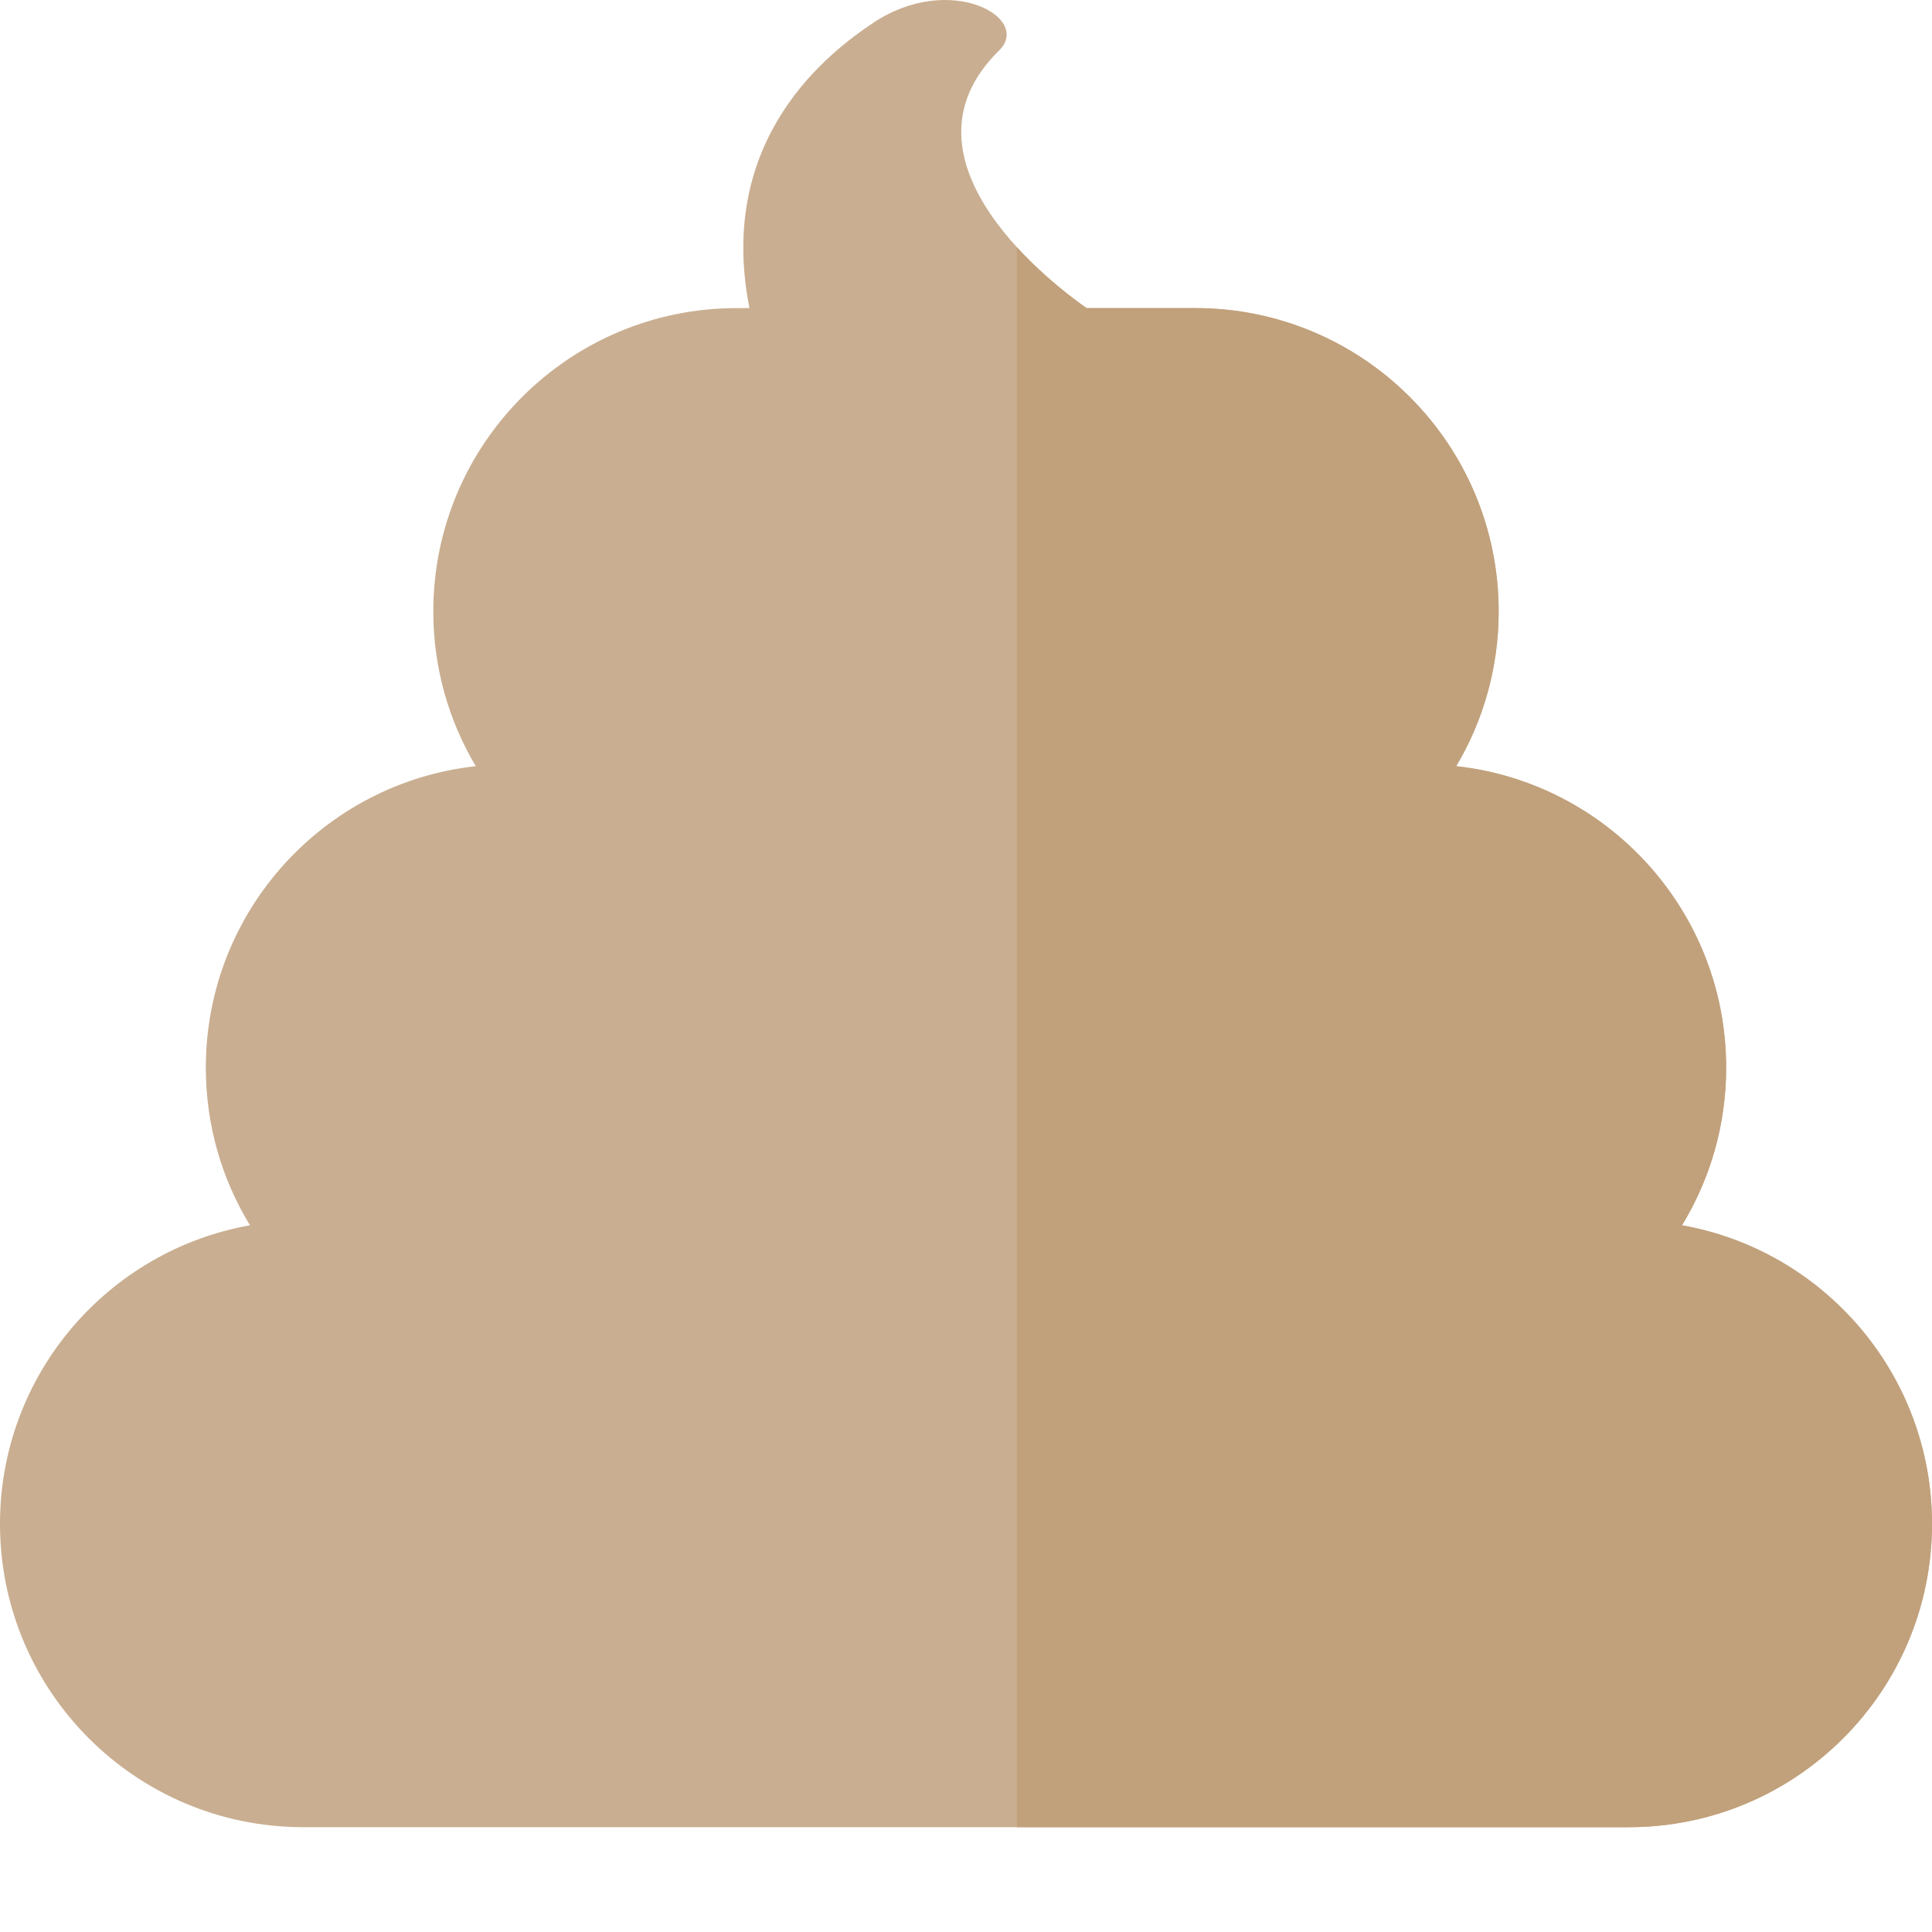
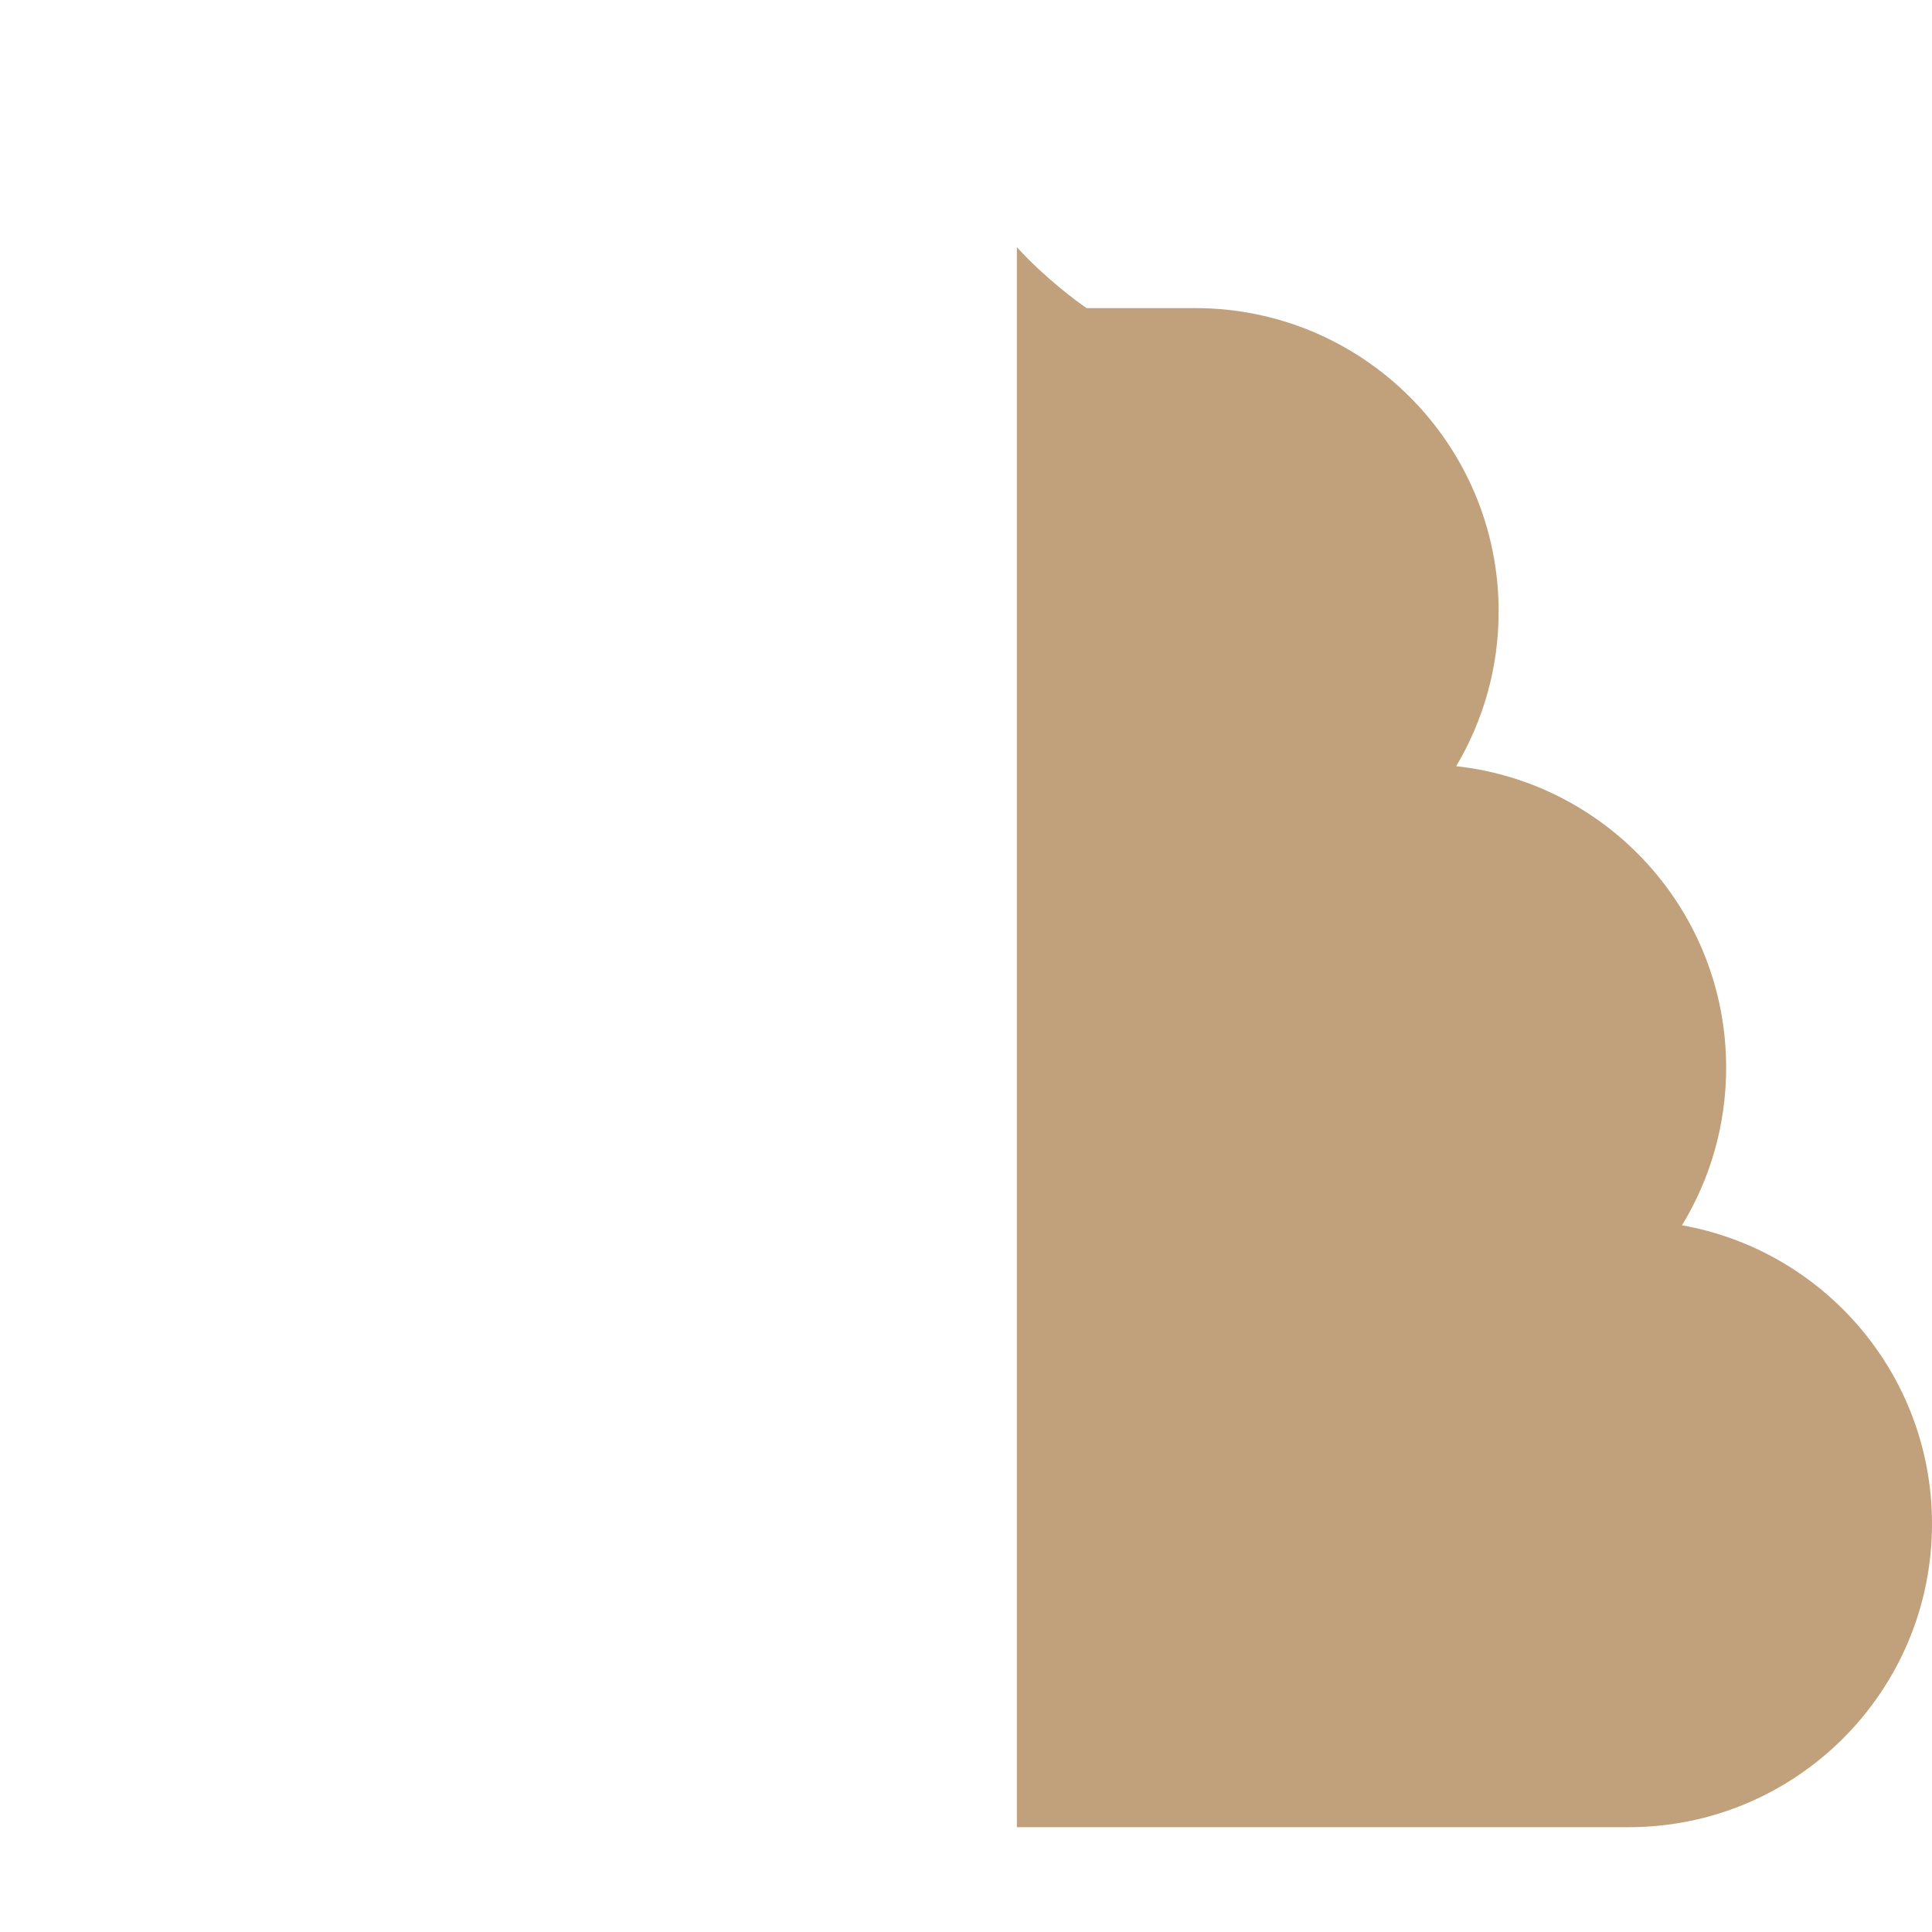
<svg xmlns="http://www.w3.org/2000/svg" height="800px" width="800px" version="1.1" id="_x34_" viewBox="0 0 512 512" xml:space="preserve">
  <g>
-     <path style="fill:#C9AE91;" d="M445.747,324.715c7.417-12.176,11.701-26.479,11.701-41.773c0-41.4-31.308-75.49-71.544-79.896   c7.144-12.003,11.256-26.025,11.256-41.012c0-44.389-35.995-80.384-80.398-80.384h-28.808c-7.202-5.01-53.115-38.884-23.187-68.266   c8.812-8.64-13.038-20.873-33.307-7.36c-11.428,7.618-41.802,30.417-32.847,75.626h-3.392c-44.39,0-80.388,35.994-80.388,80.384   c0,14.986,4.115,29.008,11.248,41.012c-40.228,4.406-71.533,38.496-71.533,79.896c0,15.295,4.273,29.598,11.698,41.773   C28.595,331.4,0,364.275,0,403.841c0,44.39,35.995,80.384,80.391,80.384h351.211c44.404,0,80.398-35.995,80.398-80.384   C512,364.275,483.394,331.4,445.747,324.715z" />
    <g>
      <path style="fill:#C1A17B;" d="M445.747,324.715c7.417-12.176,11.701-26.479,11.701-41.773c0-41.4-31.308-75.49-71.544-79.896    c7.144-12.003,11.256-26.025,11.256-41.012c0-44.389-35.995-80.384-80.398-80.384h-28.808    c-2.717-1.883-10.896-7.863-18.472-16.143v418.718h162.12c44.404,0,80.398-35.995,80.398-80.384    C512,364.275,483.394,331.4,445.747,324.715z" />
    </g>
  </g>
</svg>